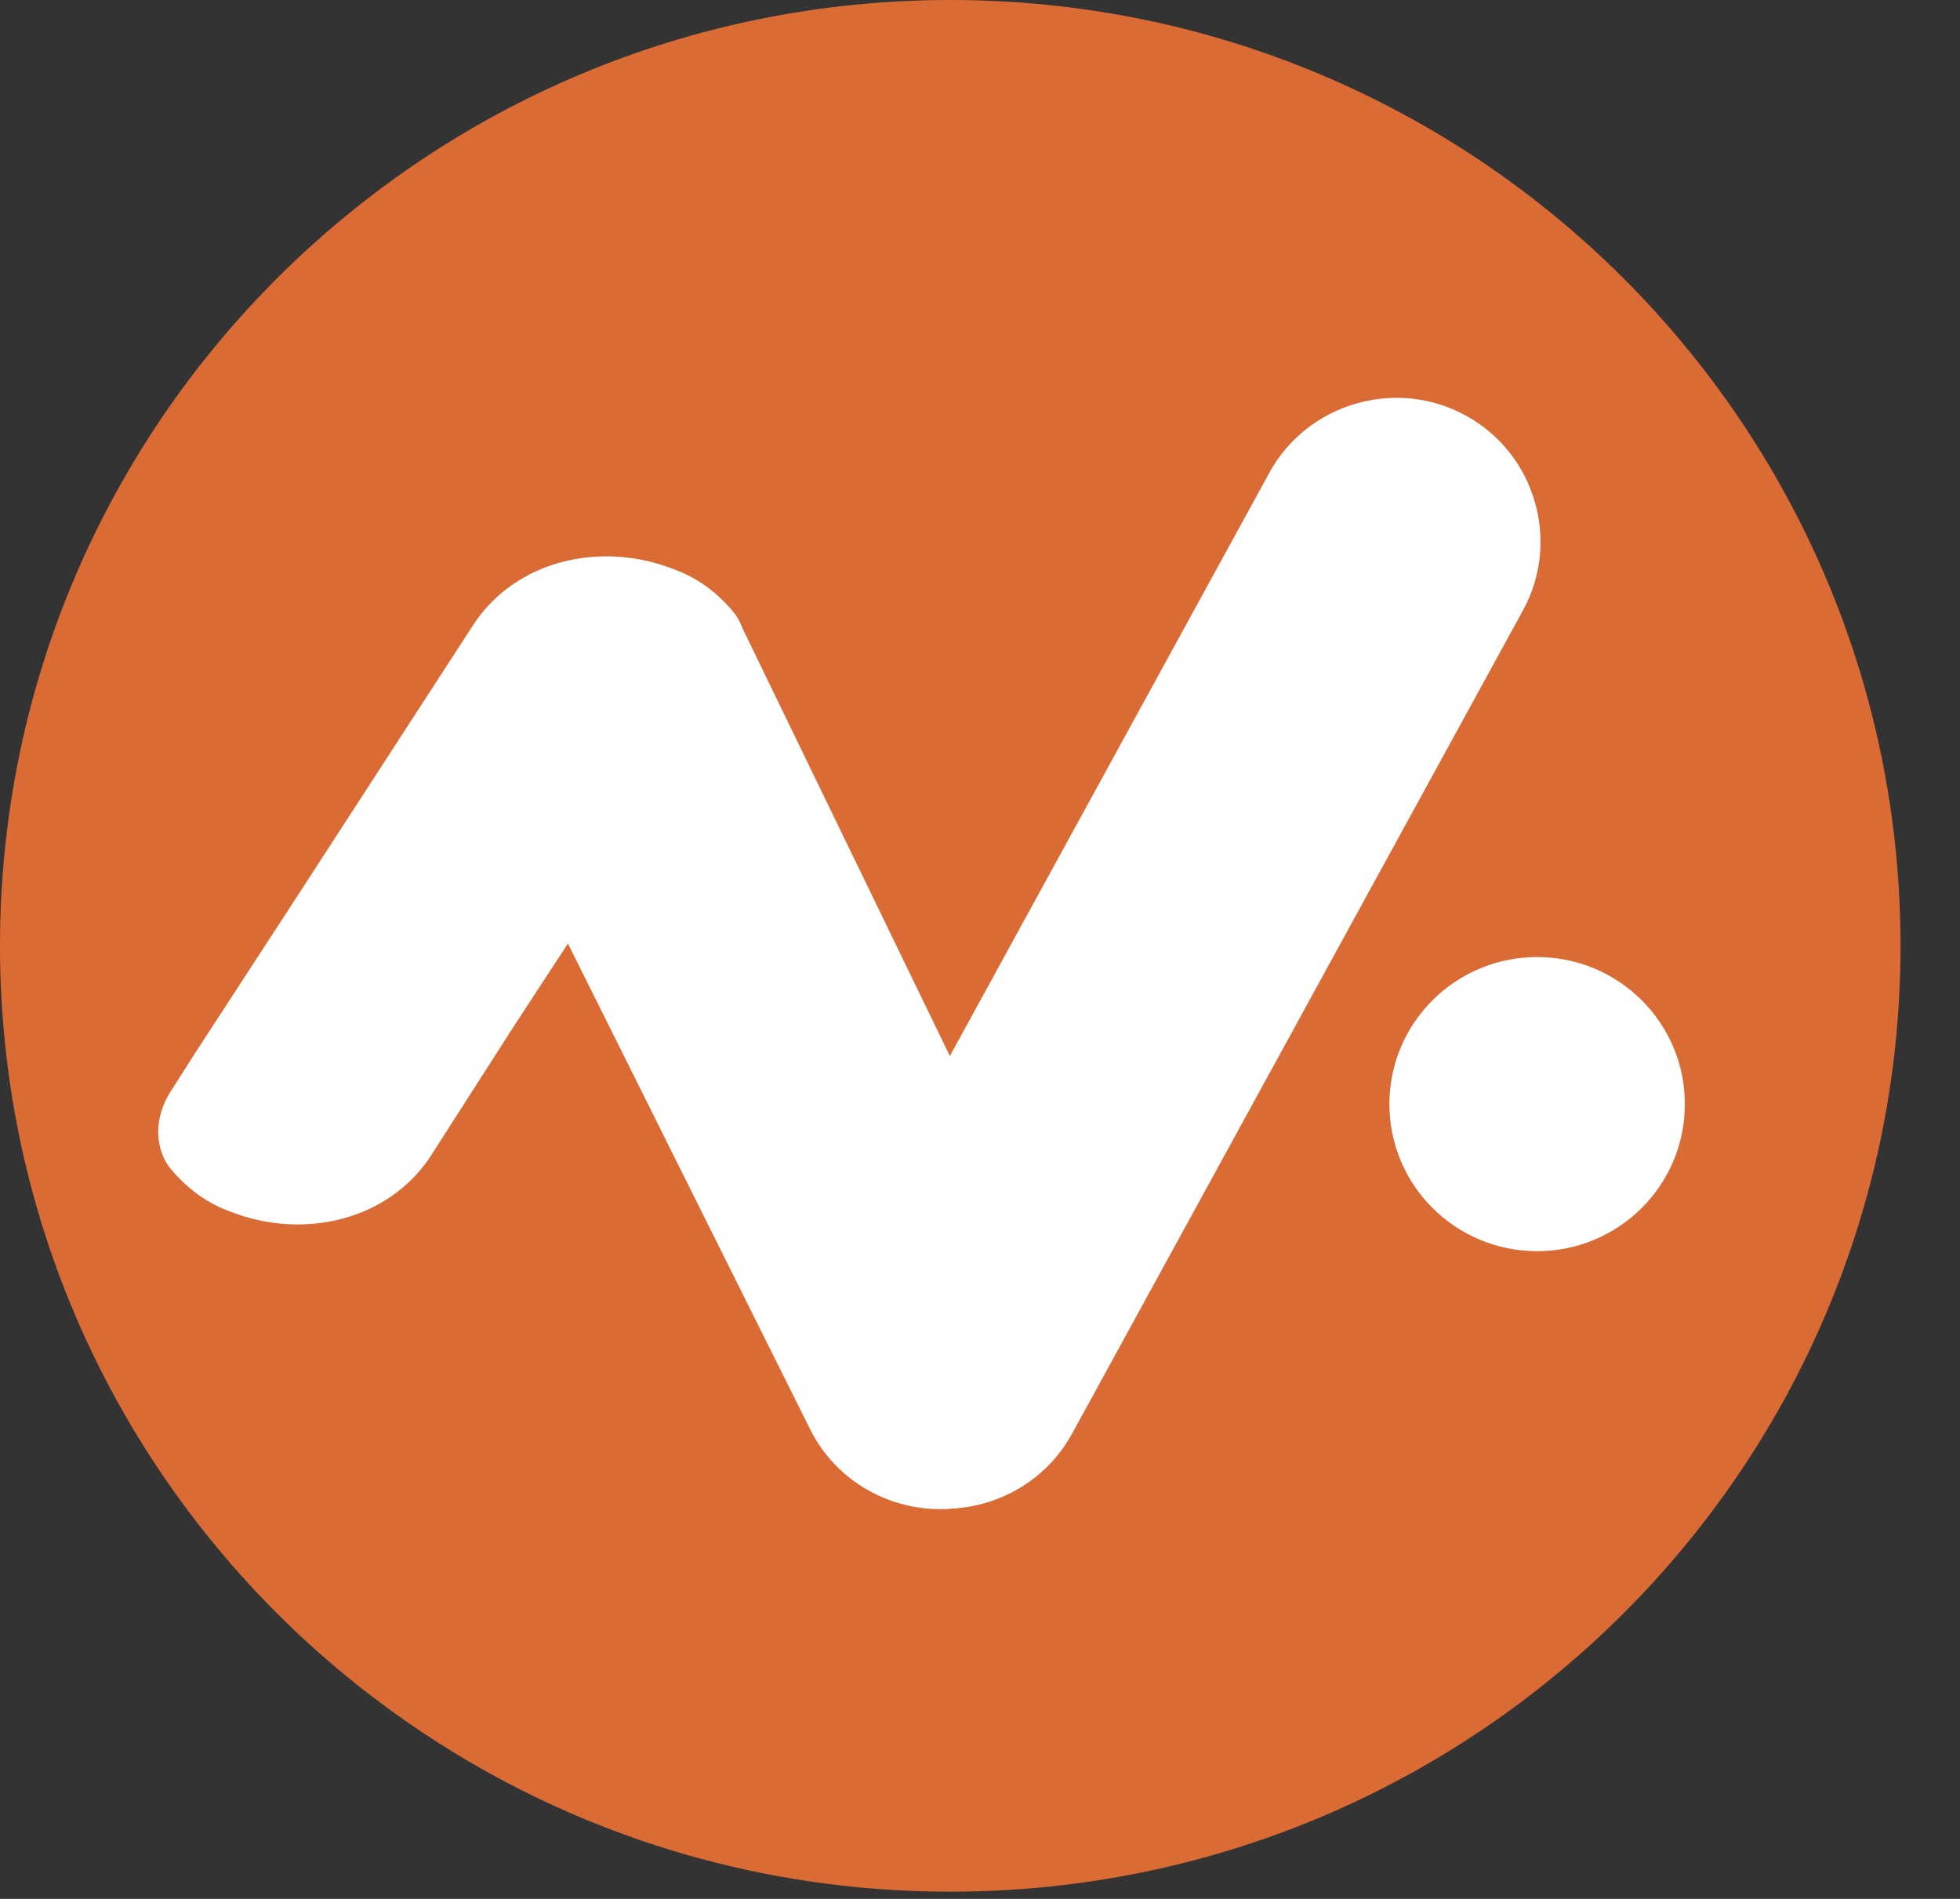
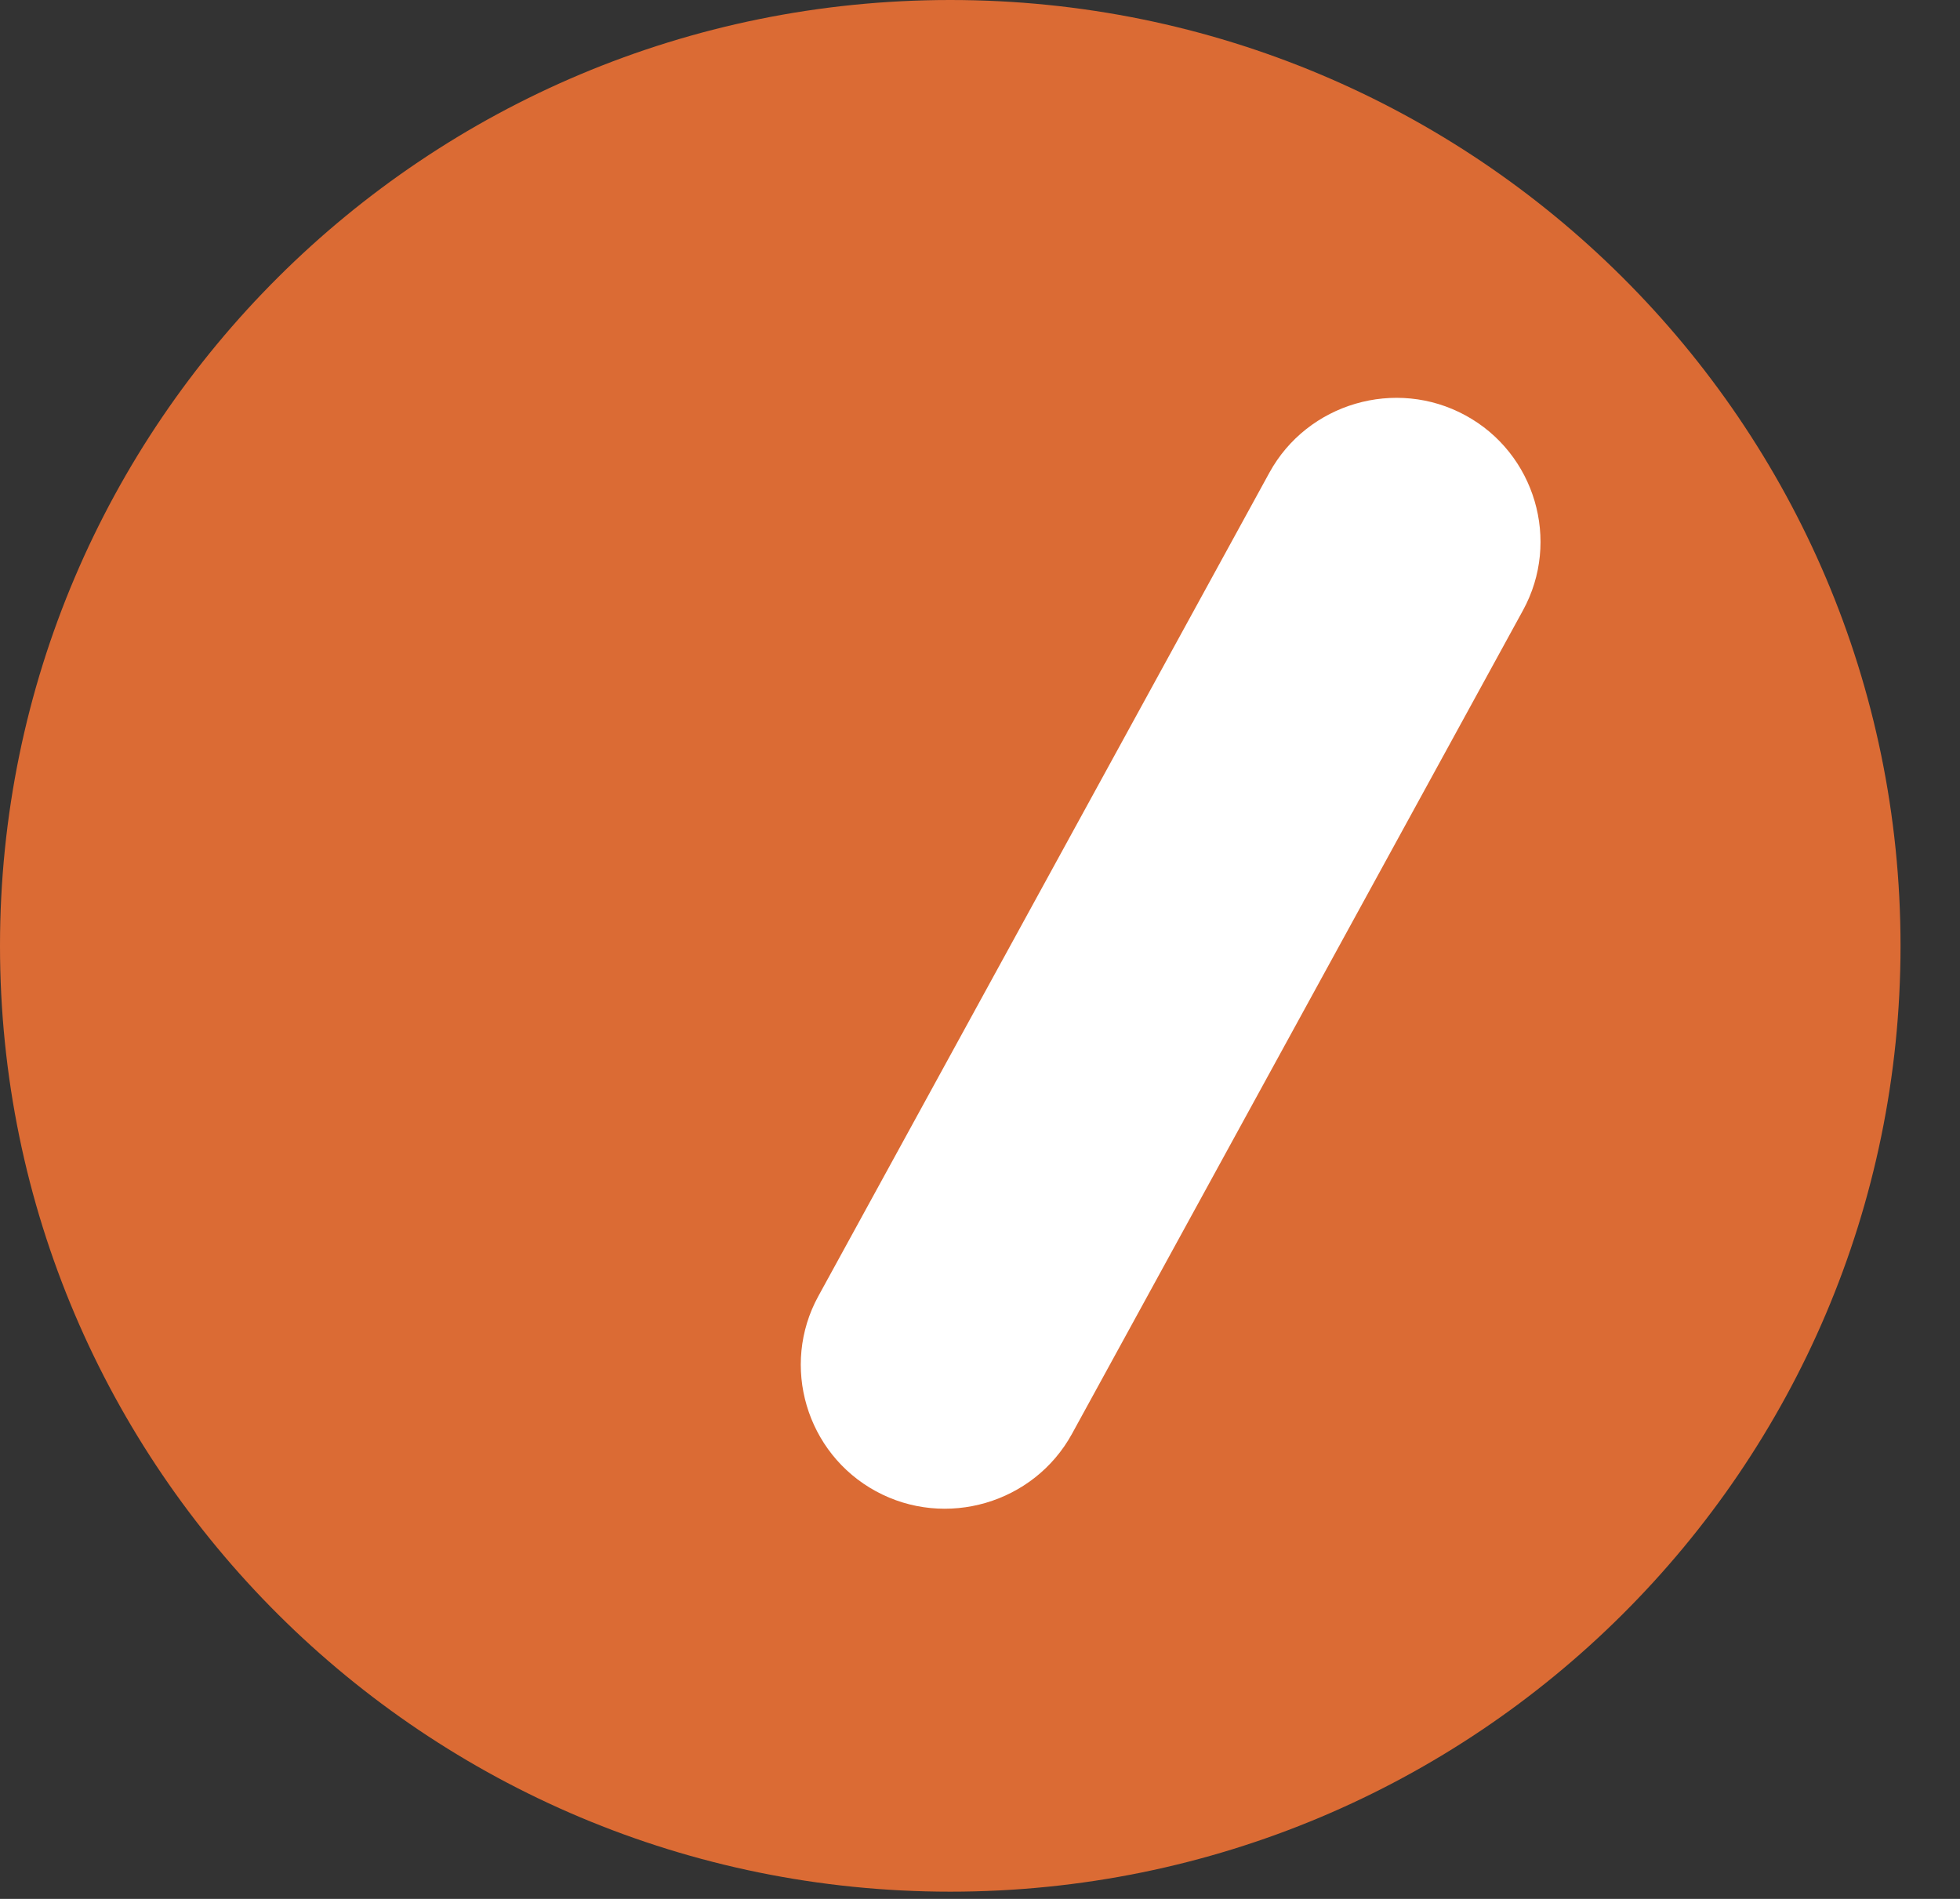
<svg xmlns="http://www.w3.org/2000/svg" width="32px" height="31px" viewBox="0 0 32 31" version="1.1">
  <rect x="0" y="0" width="32" height="31" fill="#333333" stroke="none" />
  <title>Artboard</title>
  <g id="Artboard" stroke="none" stroke-width="1" fill="none" fill-rule="evenodd">
    <g id="logo-color" fill-rule="nonzero">
      <path d="M15.515,30.882 C24.083,30.882 31.029,23.969 31.029,15.441 C31.029,6.913 24.083,0 15.515,0 C6.946,0 0,6.913 0,15.441 C0,23.969 6.946,30.882 15.515,30.882 Z" id="Path" fill="#DB6B34" />
      <path d="M14.301,24.345 C13.163,23.727 12.739,22.294 13.36,21.161 L20.725,7.716 C21.346,6.583 22.786,6.161 23.924,6.78 C25.063,7.398 25.486,8.831 24.865,9.964 L17.501,23.409 C16.879,24.542 15.439,24.964 14.301,24.345 Z" id="Path" fill="#FFFFFF" />
-       <path d="M8.683,9.359 C7.676,9.982 7.105,11.029 7.633,12.116 L13.216,23.312 C13.78,24.474 15.198,24.966 16.365,24.405 C17.532,23.844 18.027,22.433 17.463,21.271 L12.096,10.203" id="Path" fill="#FFFFFF" />
-       <path d="M8.376,16.775 L7.007,18.911 C6.319,19.913 4.997,20.227 3.841,19.81 C3.606,19.726 3.2,19.573 2.791,19.087 C2.569,18.825 2.474,18.334 2.767,17.849 C2.774,17.837 3.182,17.197 3.182,17.197 L4.859,14.622 L7.753,10.161 C8.441,9.158 9.763,8.845 10.919,9.262 C11.154,9.346 11.56,9.499 11.969,9.984 C12.191,10.247 12.286,10.738 11.993,11.223 C11.986,11.234 11.578,11.875 11.578,11.875 L8.376,16.775 Z" id="Path" fill="#FFFFFF" />
-       <path d="M25.096,20.426 C26.428,20.426 27.508,19.351 27.508,18.025 C27.508,16.699 26.428,15.624 25.096,15.624 C23.764,15.624 22.684,16.699 22.684,18.025 C22.684,19.351 23.764,20.426 25.096,20.426 Z" id="Path" fill="#FFFFFF" />
    </g>
  </g>
</svg>